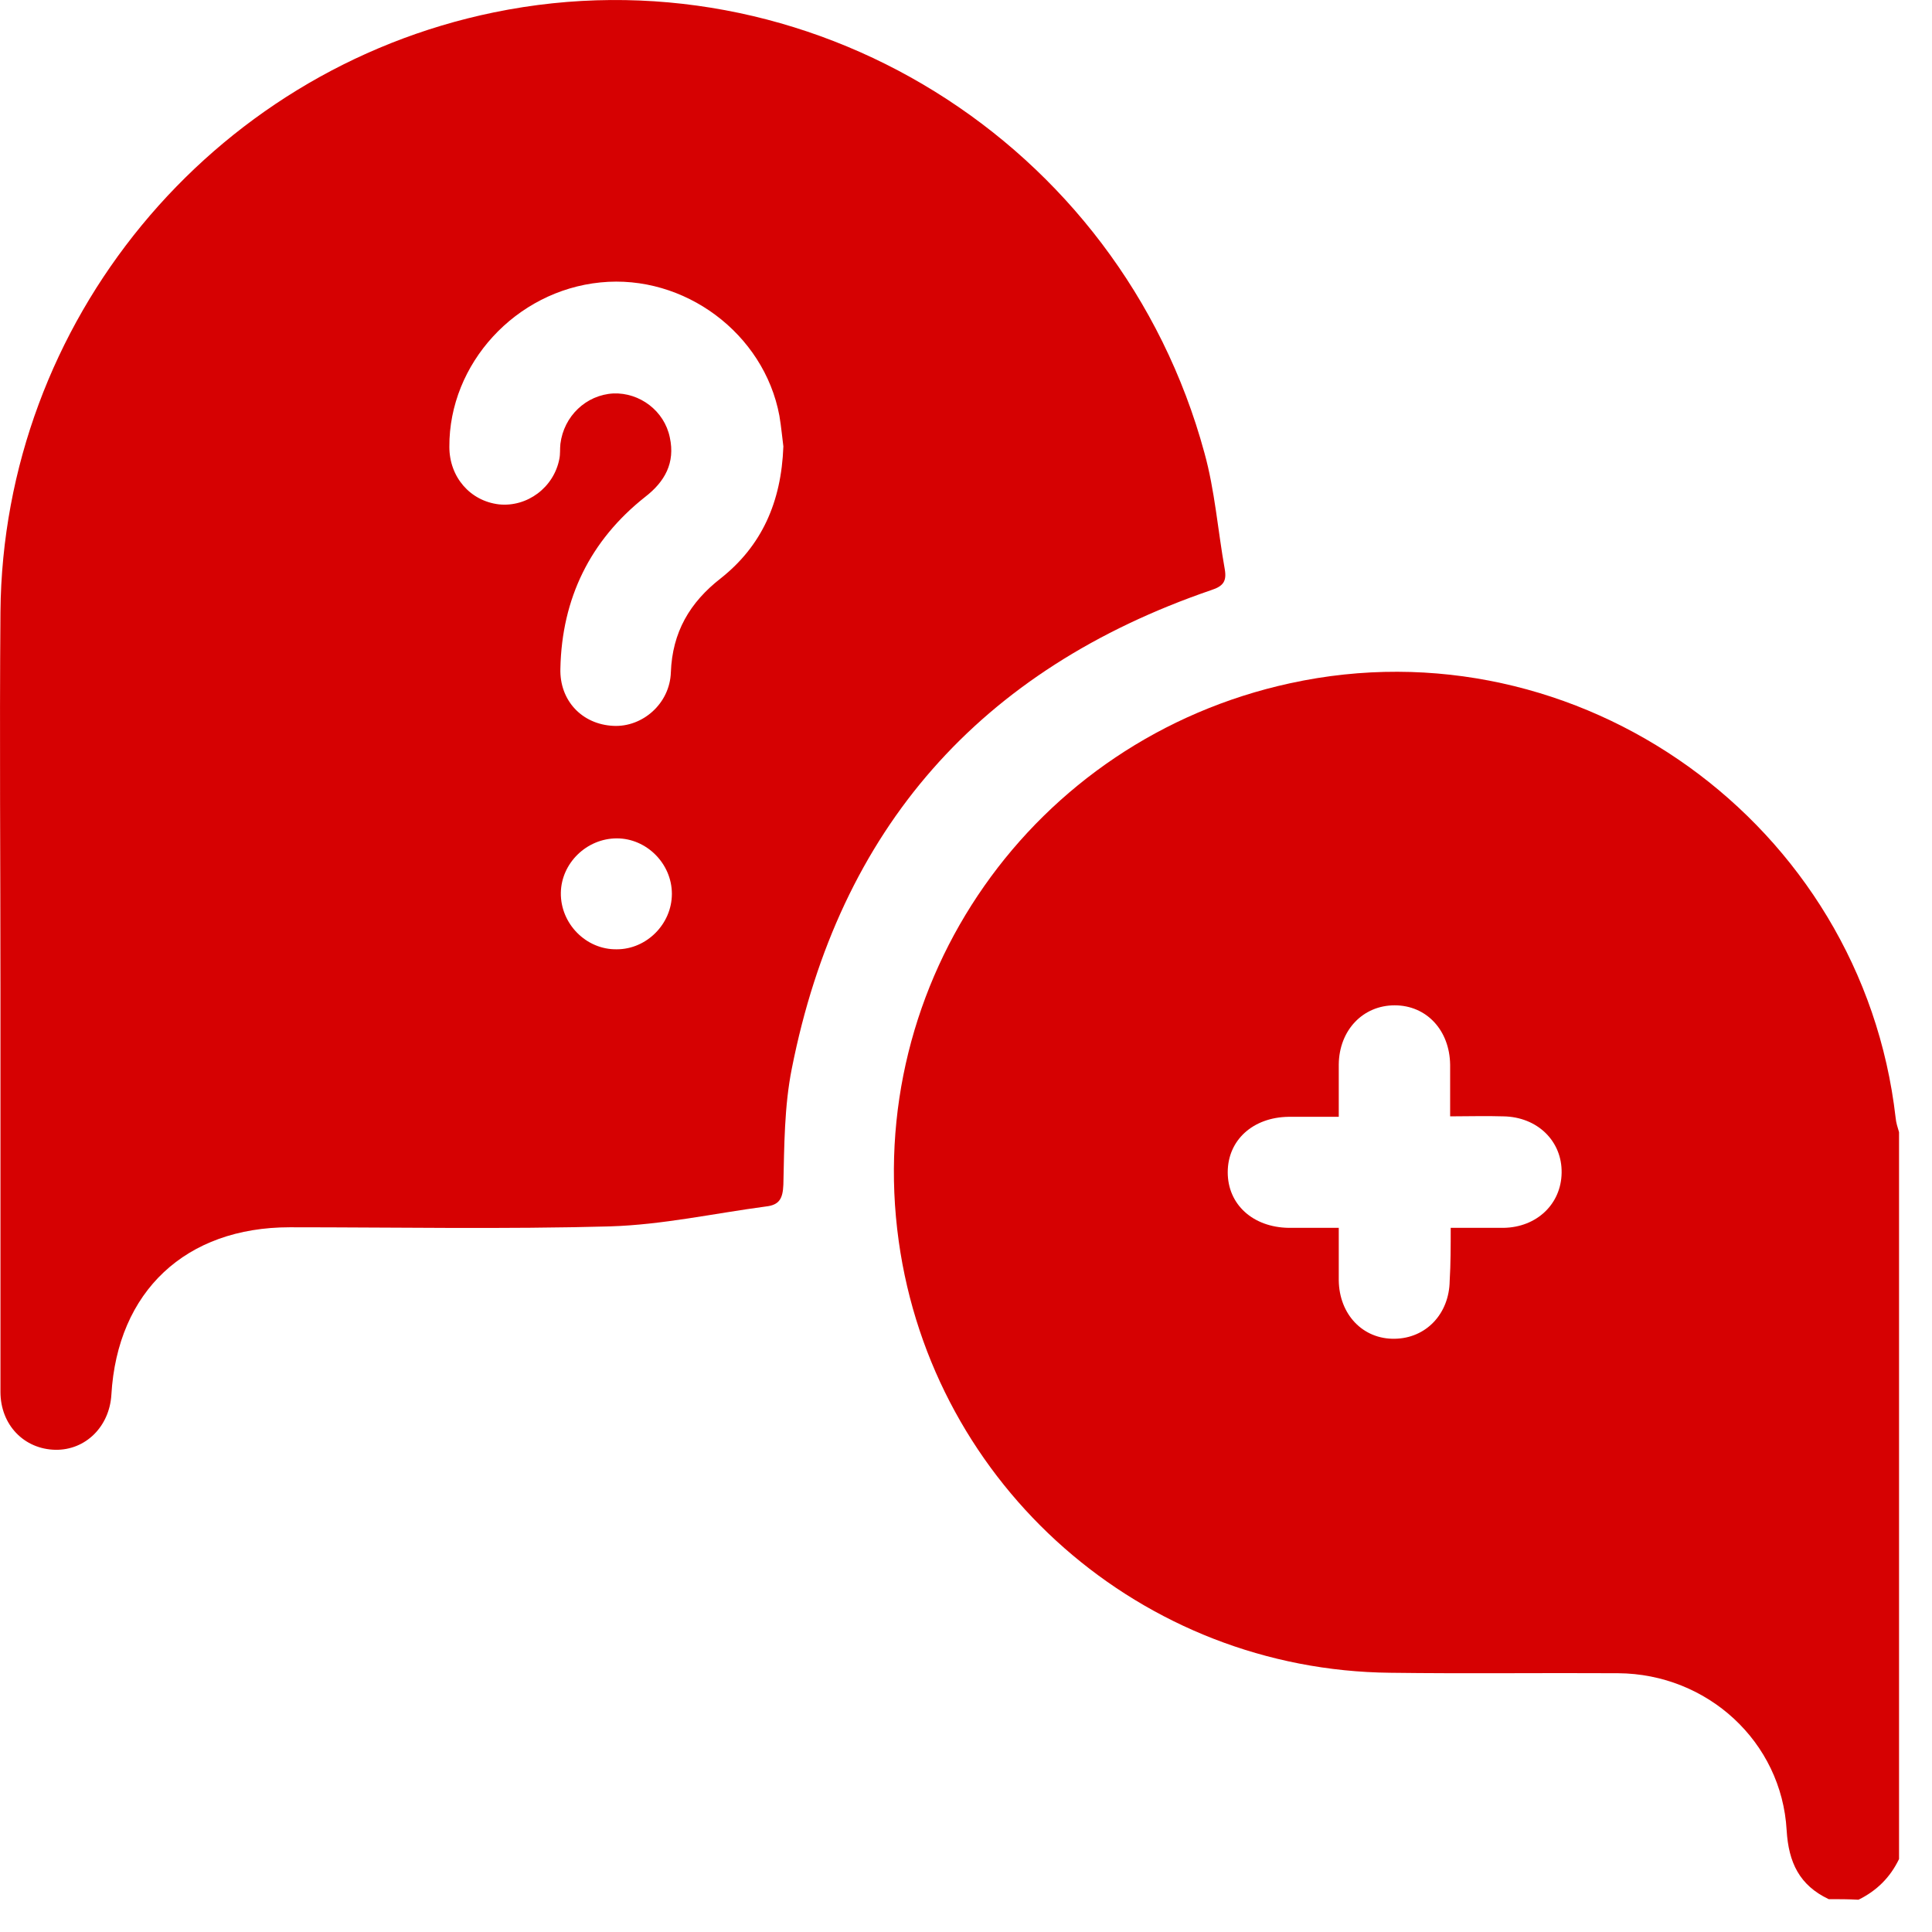
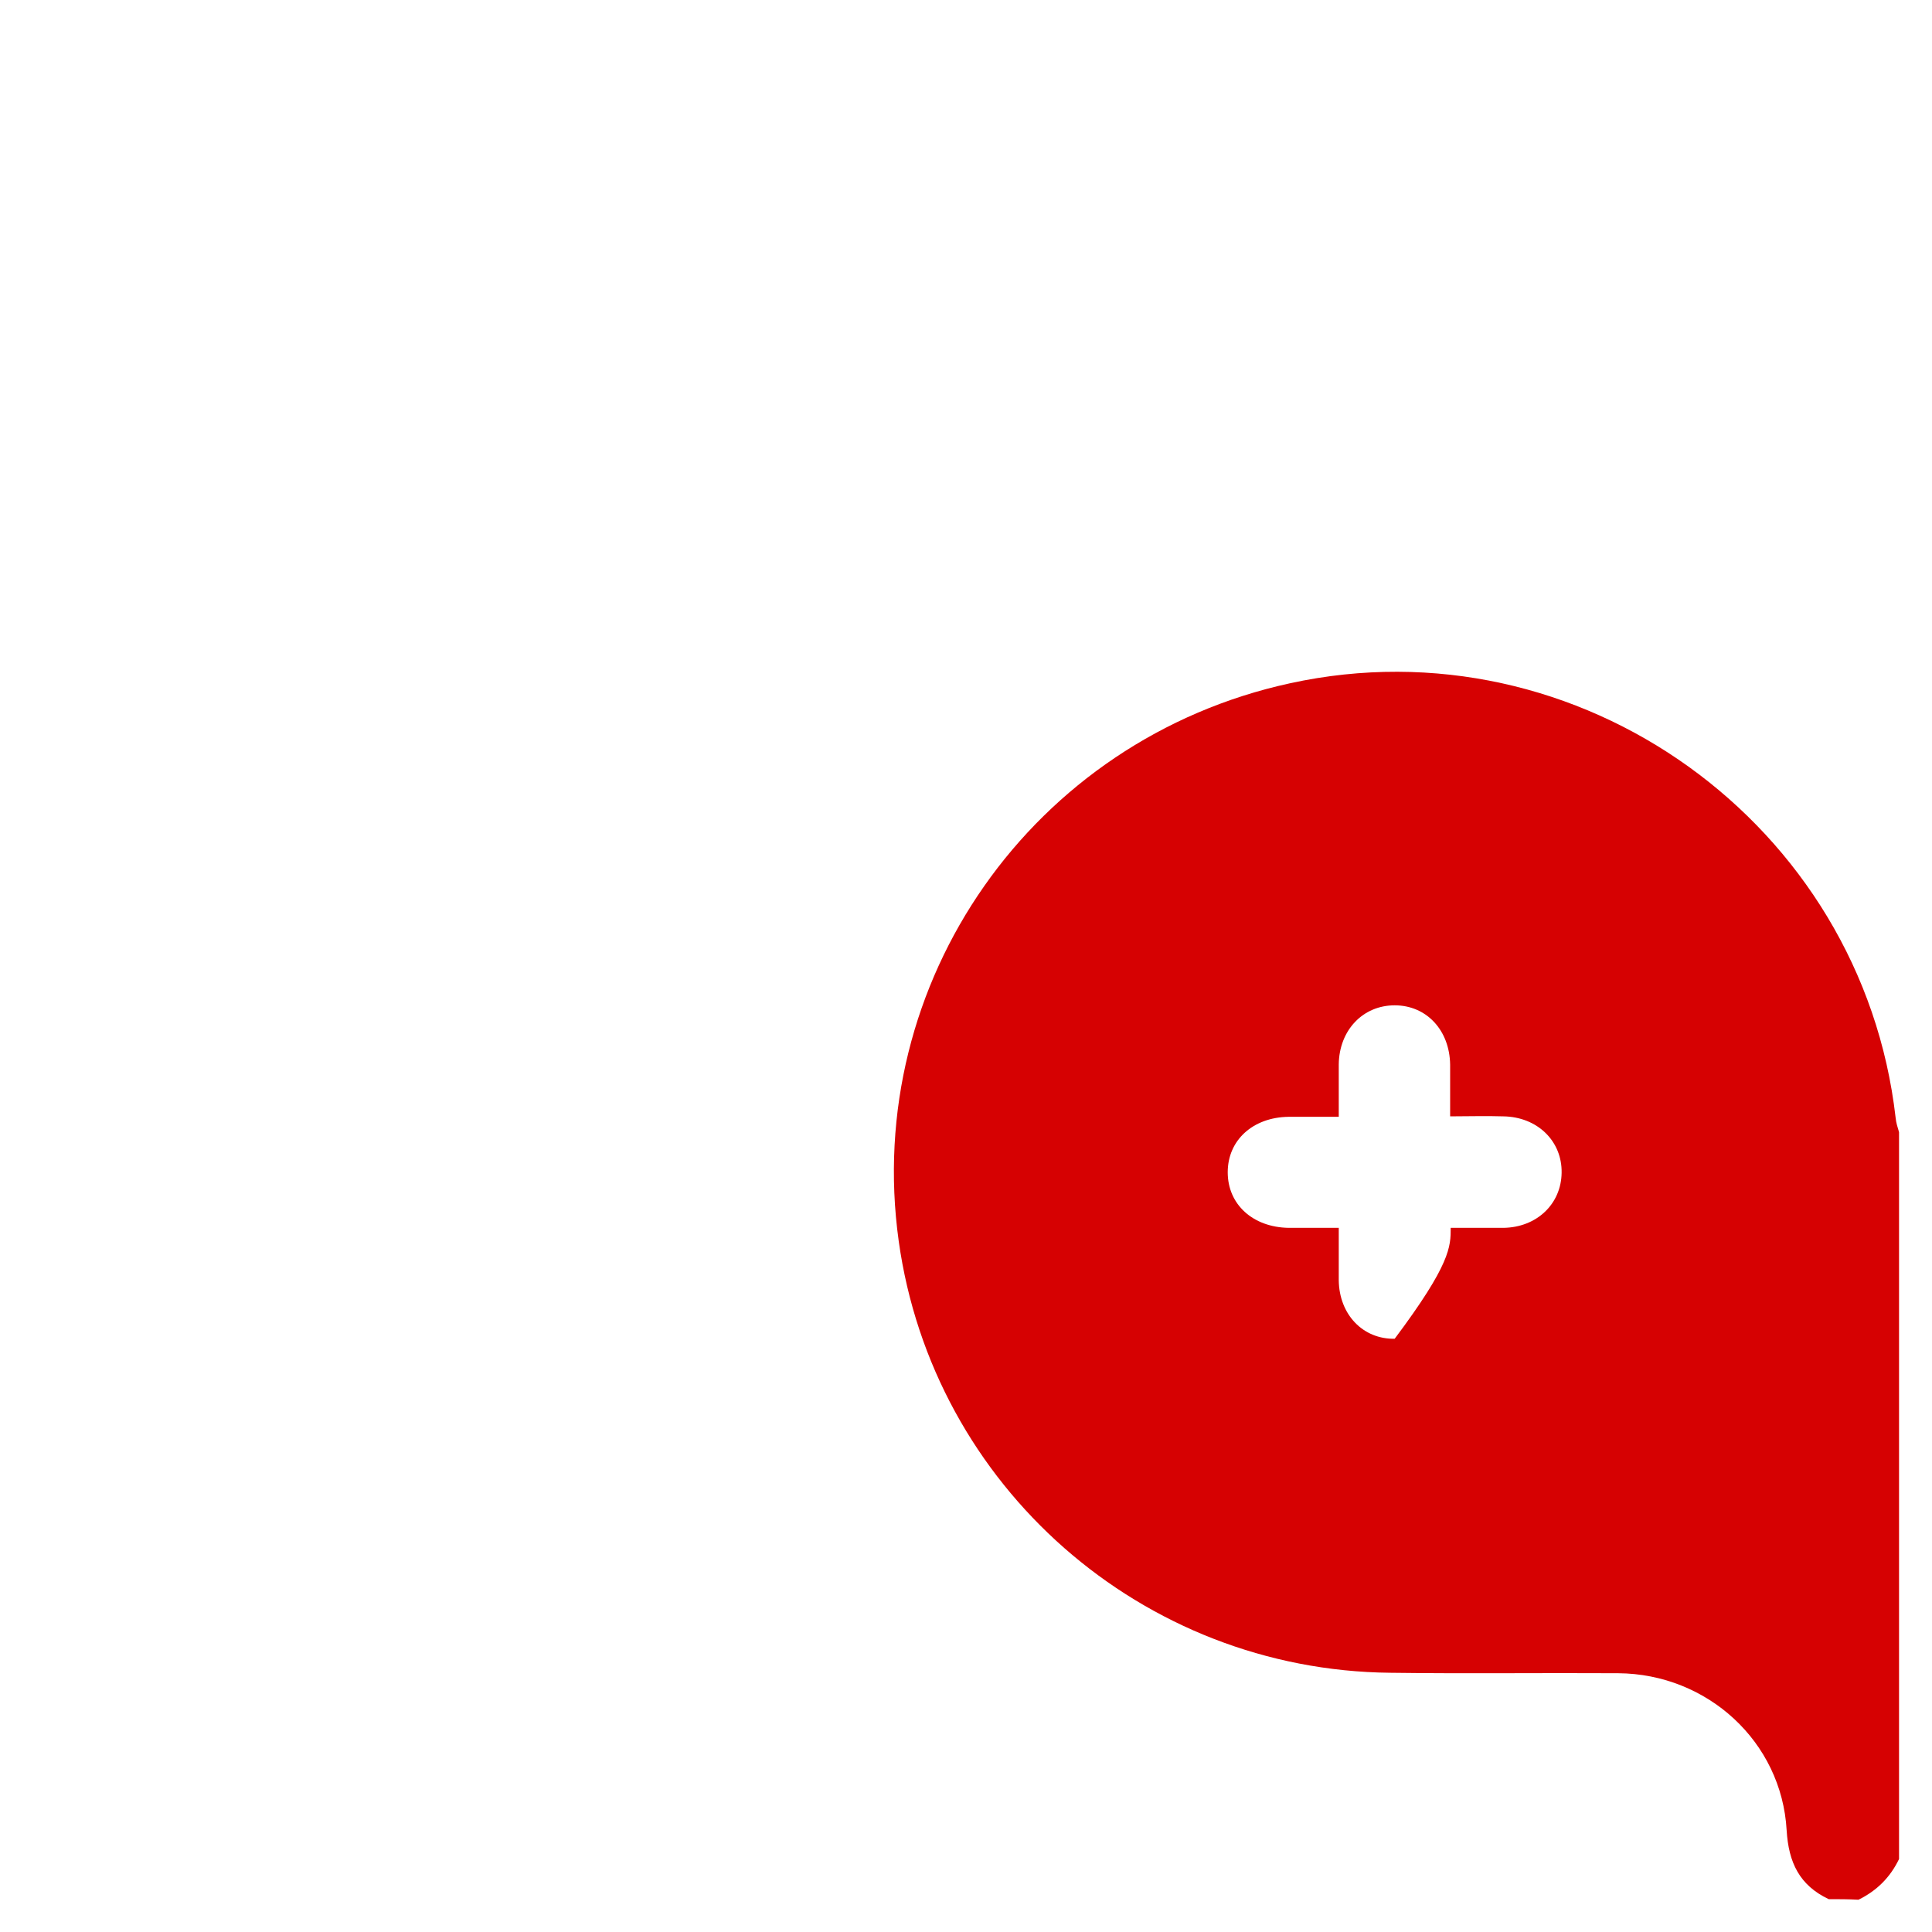
<svg xmlns="http://www.w3.org/2000/svg" width="17" height="17" viewBox="0 0 17 17" fill="none">
-   <path d="M16.091 16.711C15.834 16.589 15.738 16.389 15.721 16.105C15.677 15.325 15.023 14.728 14.238 14.723C13.571 14.719 12.9 14.728 12.233 14.719C10.049 14.697 8.209 13.079 7.908 10.921C7.59 8.641 9.085 6.505 11.352 6.012C13.89 5.458 16.384 7.246 16.68 9.836C16.684 9.879 16.697 9.919 16.71 9.962C16.71 12.094 16.71 14.226 16.71 16.358C16.632 16.52 16.514 16.637 16.353 16.716C16.266 16.711 16.179 16.711 16.091 16.711ZM12.765 10.804C12.939 10.804 13.087 10.804 13.231 10.804C13.523 10.799 13.737 10.594 13.741 10.32C13.746 10.041 13.528 9.827 13.227 9.823C13.074 9.818 12.926 9.823 12.76 9.823C12.76 9.657 12.76 9.513 12.76 9.369C12.756 9.064 12.551 8.846 12.272 8.846C11.993 8.846 11.784 9.064 11.78 9.365C11.78 9.513 11.78 9.666 11.78 9.827C11.618 9.827 11.479 9.827 11.339 9.827C11.025 9.831 10.803 10.032 10.803 10.315C10.803 10.599 11.025 10.799 11.339 10.804C11.483 10.804 11.627 10.804 11.78 10.804C11.78 10.974 11.78 11.122 11.78 11.266C11.784 11.567 11.993 11.785 12.272 11.78C12.547 11.776 12.752 11.562 12.756 11.27C12.765 11.122 12.765 10.969 12.765 10.804Z" fill="#D60102" />
-   <path d="M0.004 8.698C0.004 7.595 -0.005 6.492 0.004 5.384C0.026 2.834 1.848 0.623 4.346 0.109C7.102 -0.458 9.853 1.242 10.598 3.985C10.69 4.316 10.716 4.669 10.777 5.009C10.795 5.114 10.764 5.158 10.659 5.192C8.623 5.89 7.385 7.29 6.967 9.404C6.901 9.735 6.901 10.084 6.893 10.424C6.888 10.546 6.858 10.603 6.74 10.616C6.282 10.677 5.829 10.777 5.371 10.791C4.429 10.817 3.492 10.799 2.55 10.799C1.634 10.799 1.033 11.362 0.98 12.273C0.963 12.552 0.754 12.761 0.488 12.757C0.213 12.752 0.004 12.539 0.004 12.247C0.004 11.065 0.004 9.879 0.004 8.698ZM6.893 3.928C6.884 3.863 6.875 3.758 6.858 3.658C6.723 2.934 6.021 2.411 5.284 2.485C4.538 2.559 3.95 3.2 3.954 3.932C3.954 4.198 4.137 4.408 4.39 4.438C4.638 4.464 4.874 4.29 4.922 4.037C4.931 3.993 4.926 3.95 4.931 3.906C4.961 3.662 5.157 3.475 5.397 3.462C5.628 3.453 5.846 3.614 5.894 3.85C5.942 4.072 5.851 4.238 5.676 4.373C5.192 4.756 4.944 5.267 4.931 5.881C4.922 6.165 5.122 6.374 5.397 6.387C5.654 6.4 5.894 6.191 5.903 5.916C5.916 5.563 6.069 5.301 6.343 5.088C6.701 4.804 6.875 4.421 6.893 3.928ZM5.912 7.865C5.912 7.599 5.689 7.377 5.428 7.377C5.162 7.377 4.939 7.595 4.935 7.856C4.931 8.127 5.157 8.358 5.428 8.353C5.689 8.353 5.912 8.131 5.912 7.865Z" fill="#D60102" />
+   <path d="M16.091 16.711C15.834 16.589 15.738 16.389 15.721 16.105C15.677 15.325 15.023 14.728 14.238 14.723C13.571 14.719 12.9 14.728 12.233 14.719C10.049 14.697 8.209 13.079 7.908 10.921C7.59 8.641 9.085 6.505 11.352 6.012C13.89 5.458 16.384 7.246 16.68 9.836C16.684 9.879 16.697 9.919 16.71 9.962C16.71 12.094 16.71 14.226 16.71 16.358C16.632 16.52 16.514 16.637 16.353 16.716C16.266 16.711 16.179 16.711 16.091 16.711ZM12.765 10.804C12.939 10.804 13.087 10.804 13.231 10.804C13.523 10.799 13.737 10.594 13.741 10.32C13.746 10.041 13.528 9.827 13.227 9.823C13.074 9.818 12.926 9.823 12.76 9.823C12.76 9.657 12.76 9.513 12.76 9.369C12.756 9.064 12.551 8.846 12.272 8.846C11.993 8.846 11.784 9.064 11.78 9.365C11.78 9.513 11.78 9.666 11.78 9.827C11.618 9.827 11.479 9.827 11.339 9.827C11.025 9.831 10.803 10.032 10.803 10.315C10.803 10.599 11.025 10.799 11.339 10.804C11.483 10.804 11.627 10.804 11.78 10.804C11.78 10.974 11.78 11.122 11.78 11.266C11.784 11.567 11.993 11.785 12.272 11.78C12.765 11.122 12.765 10.969 12.765 10.804Z" fill="#D60102" />
</svg>